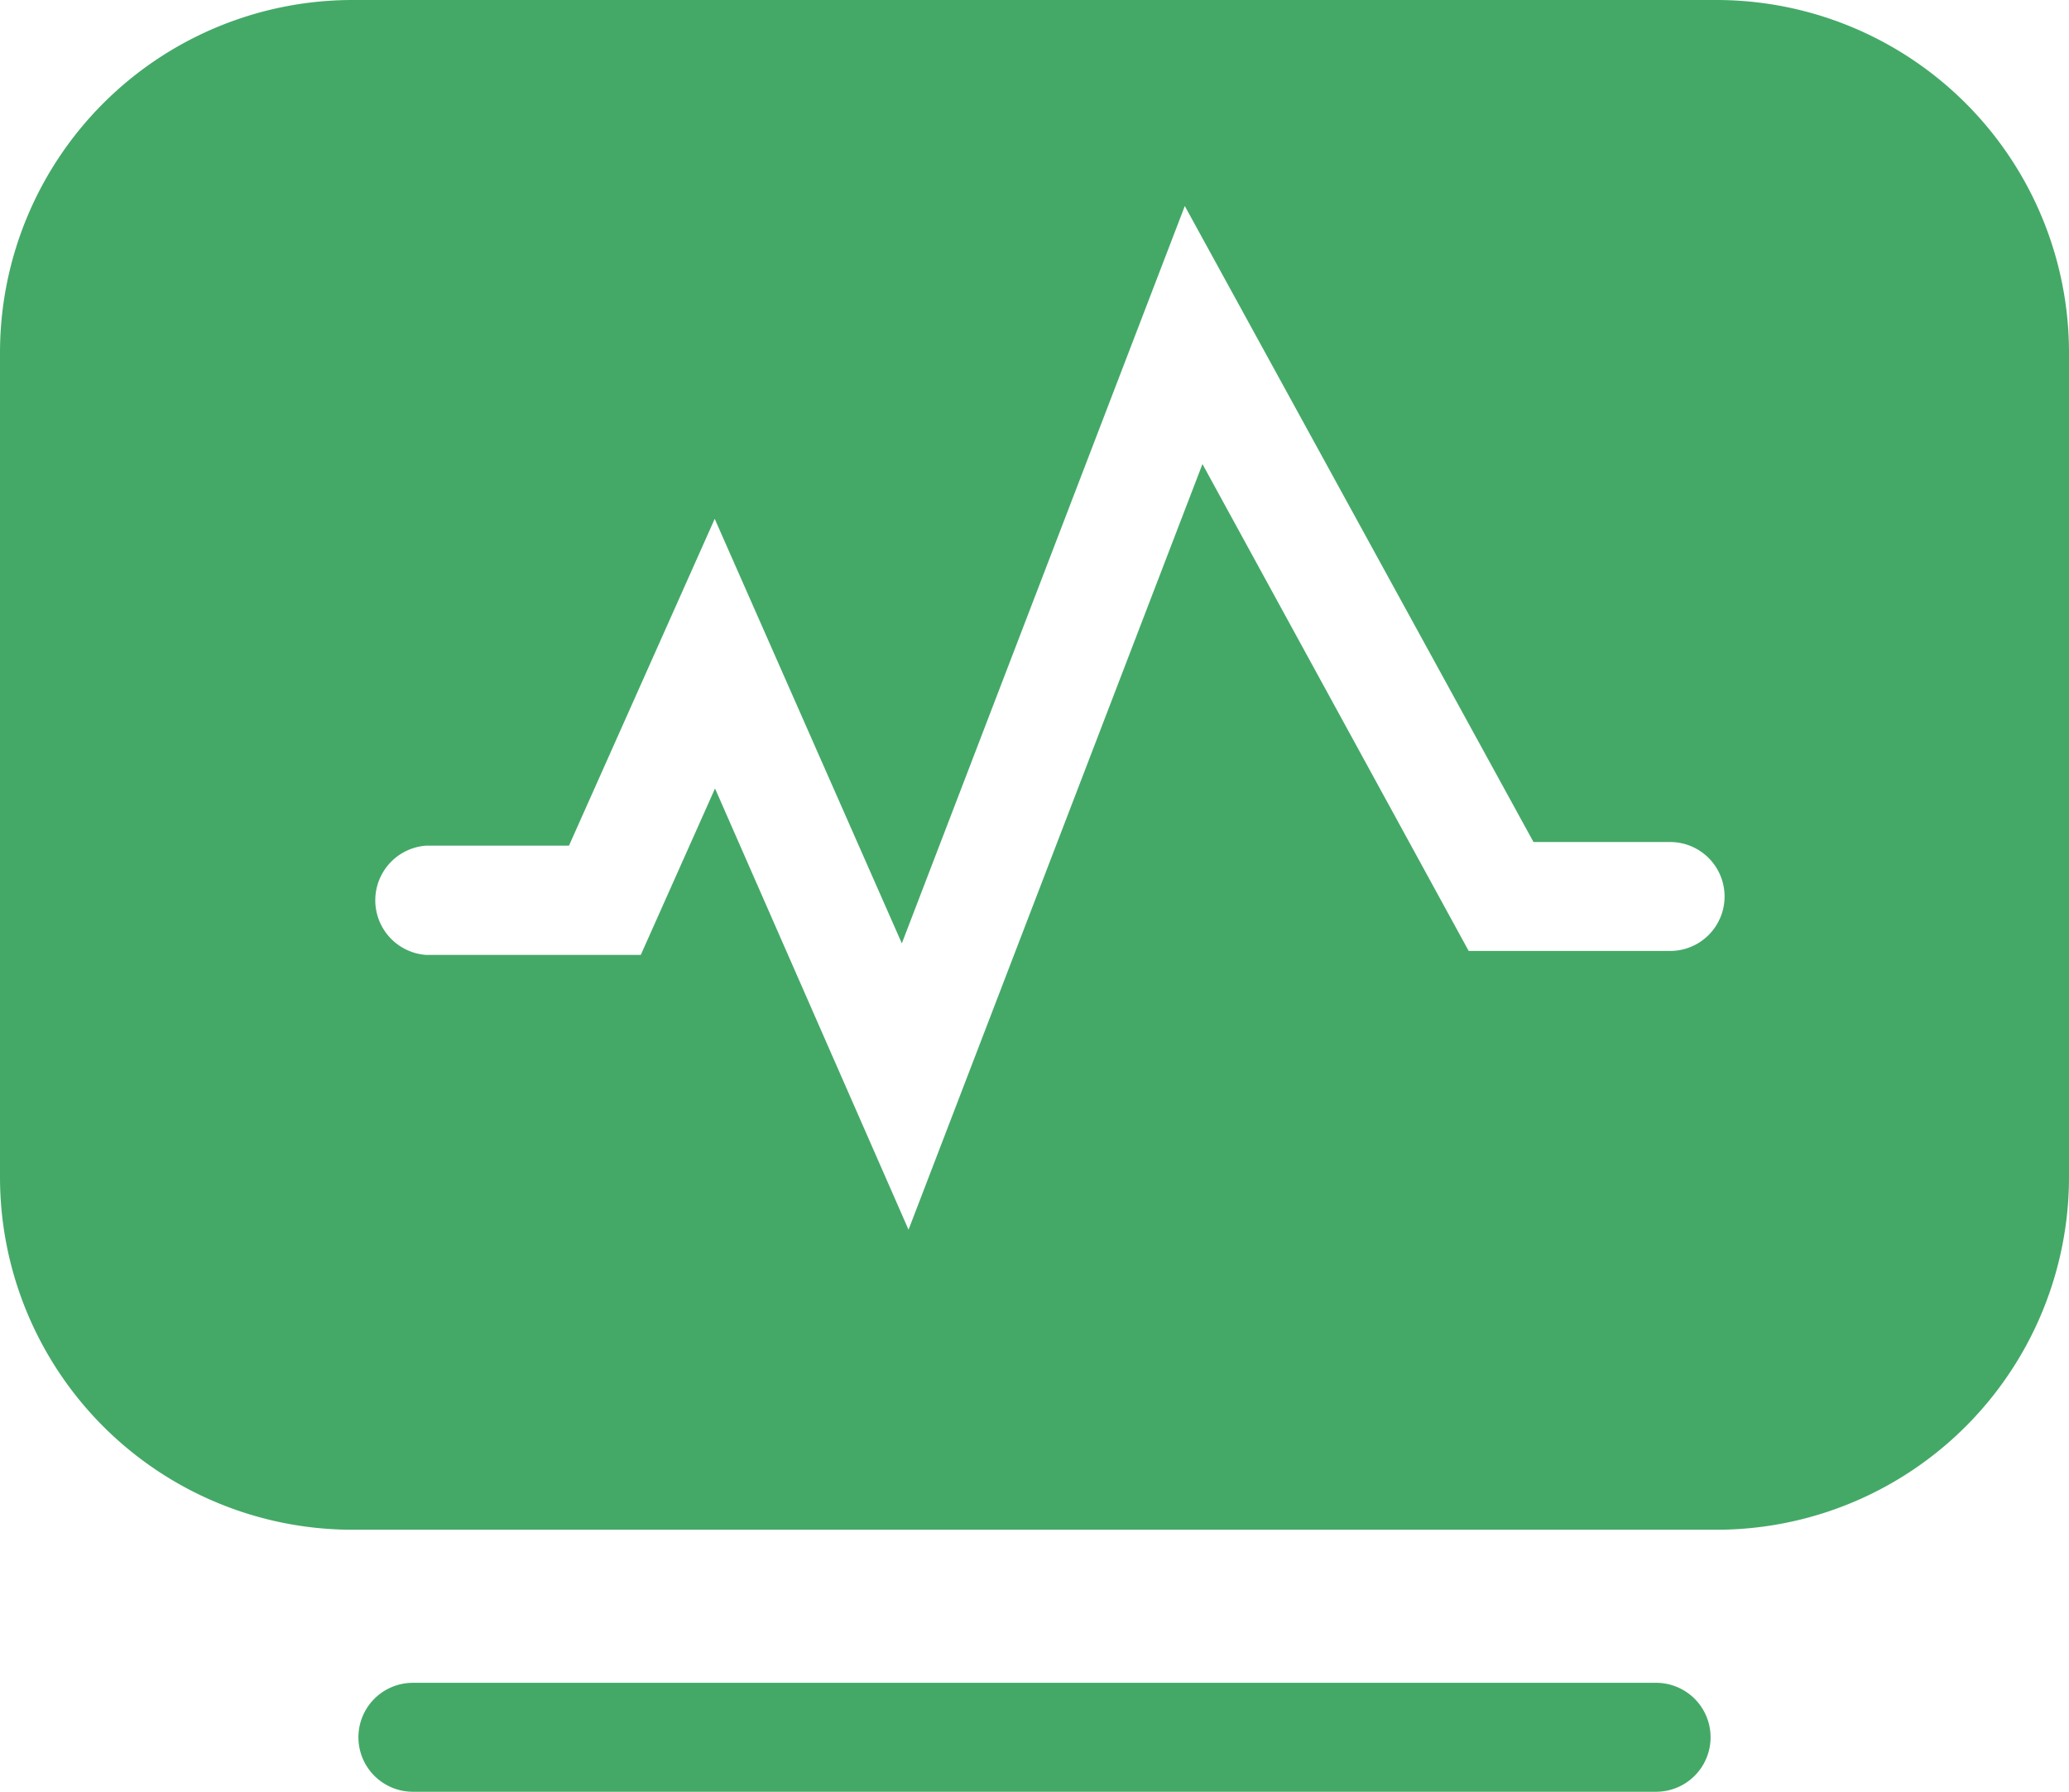
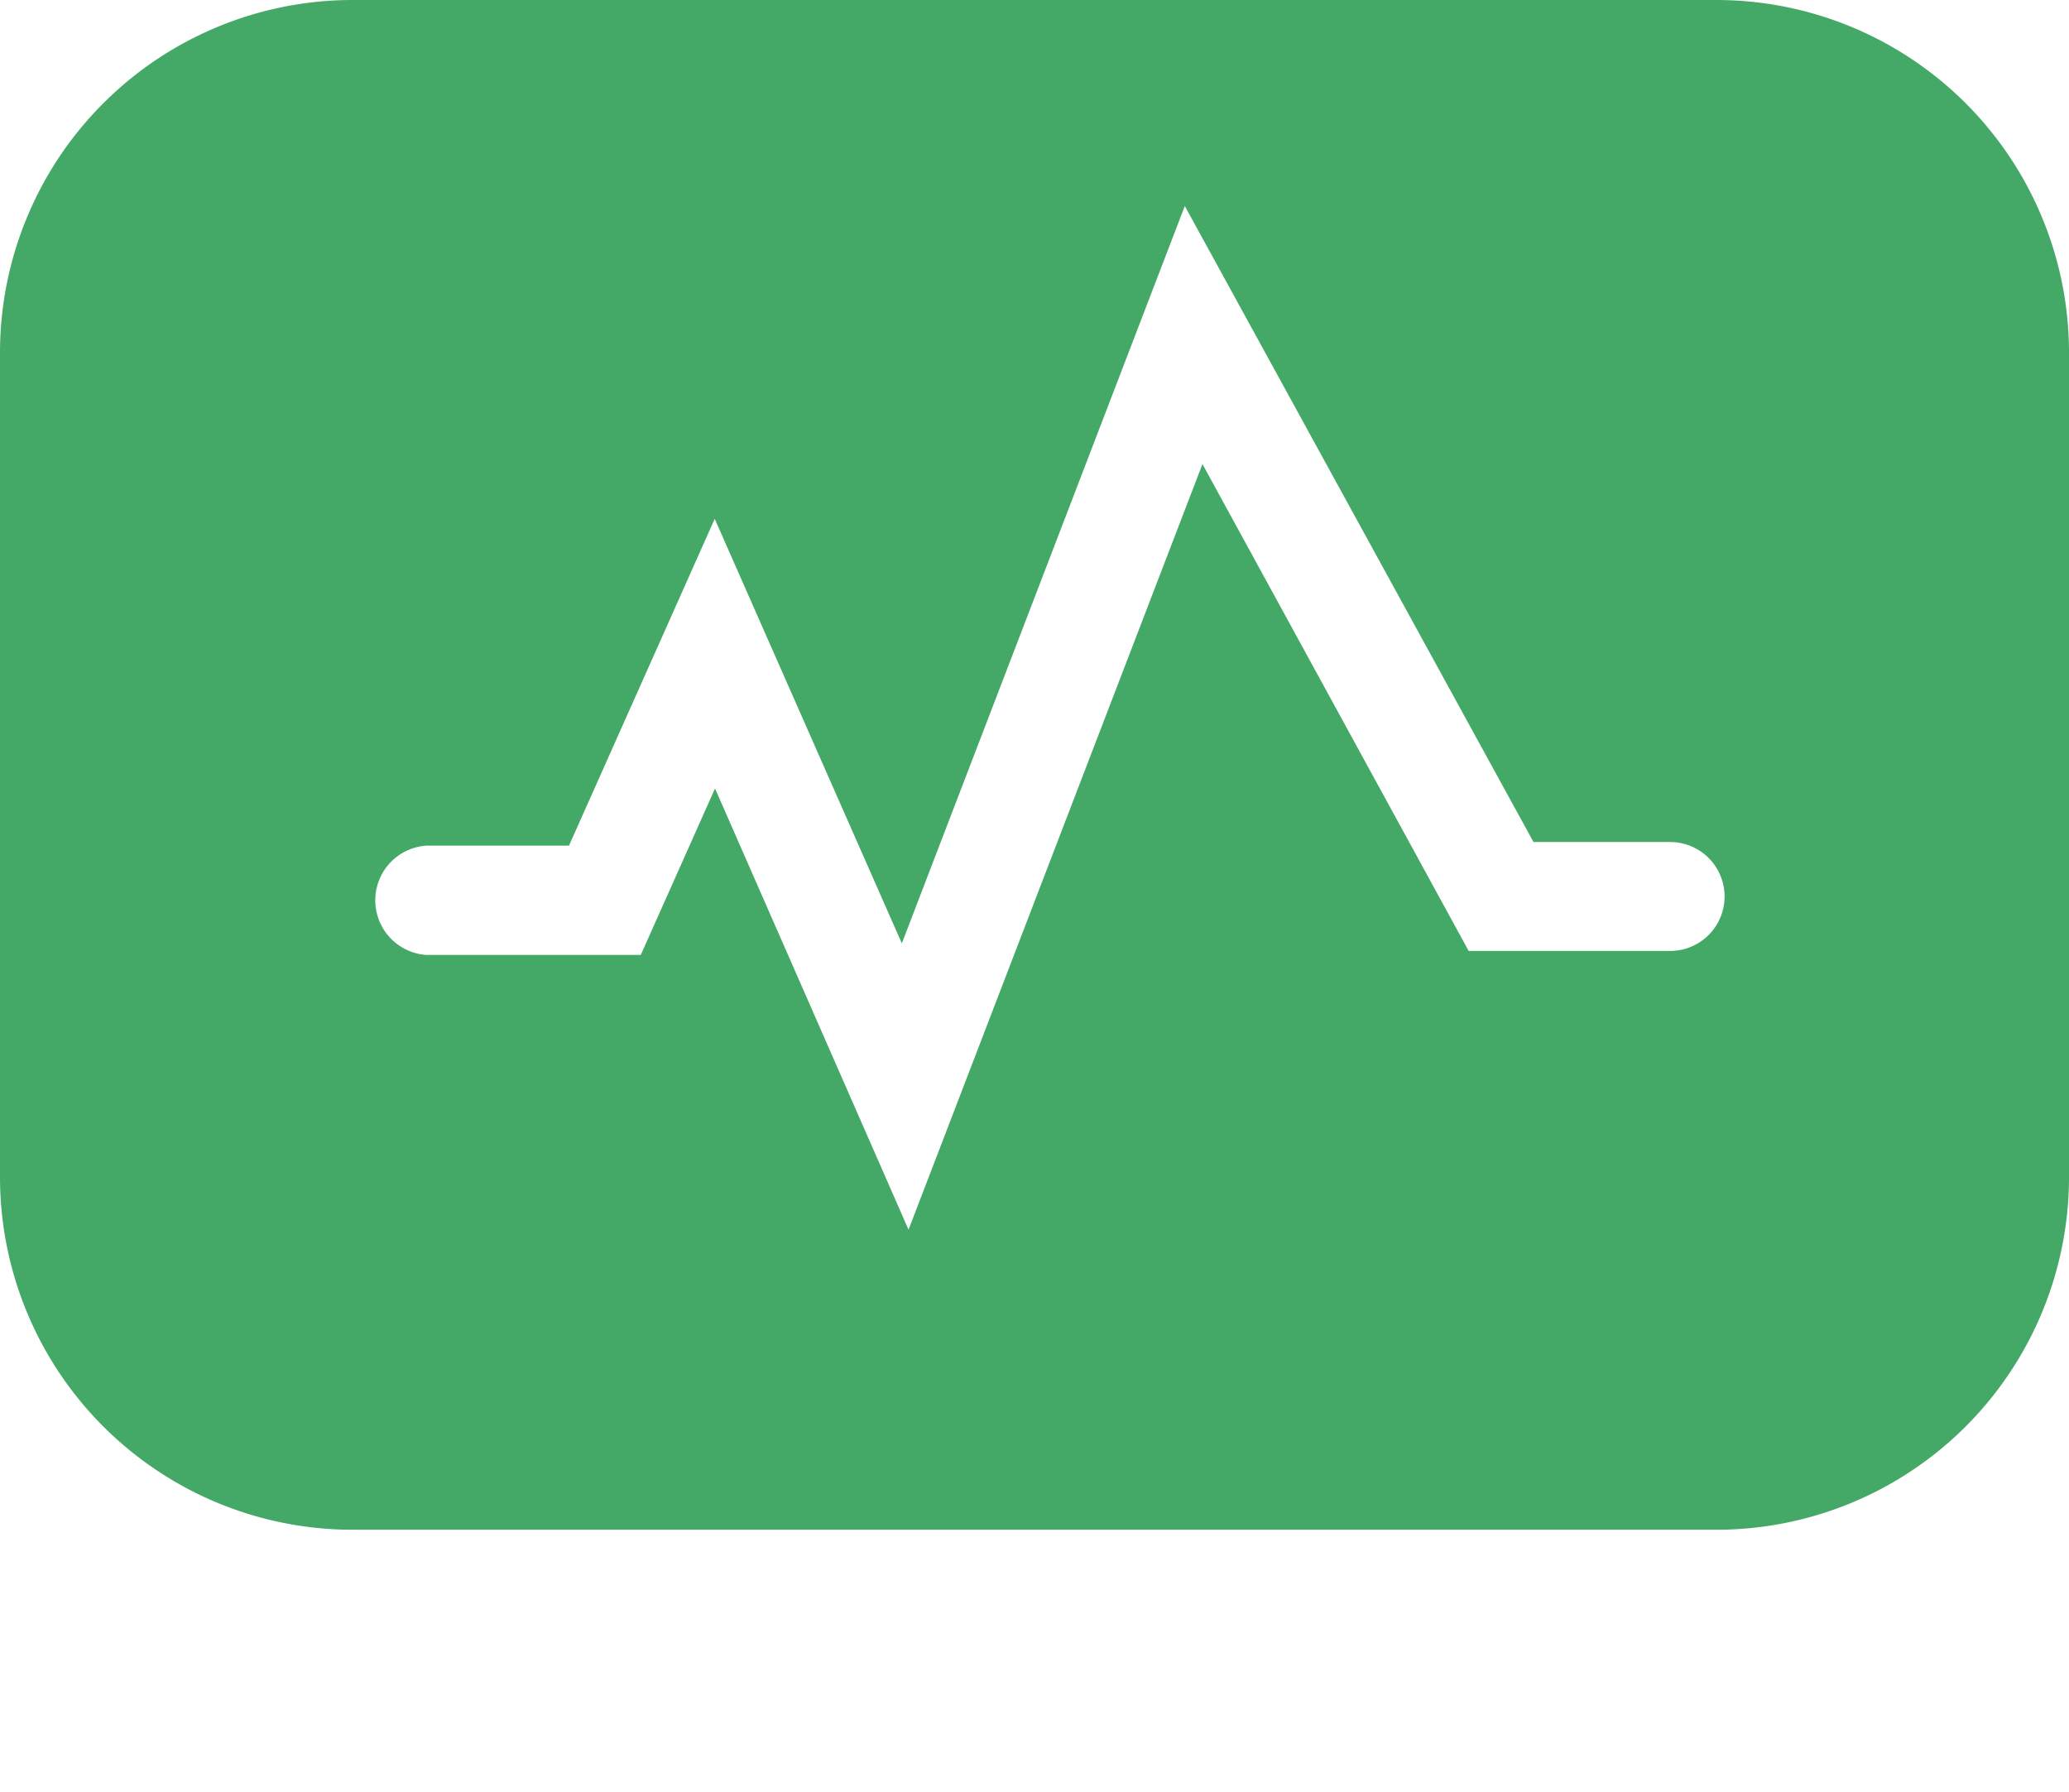
<svg xmlns="http://www.w3.org/2000/svg" viewBox="0 0 68 58.88">
  <defs>
    <style>.cls-1{fill:#44a967;}</style>
  </defs>
  <title>Market Support</title>
  <g id="图层_2" data-name="图层 2">
    <g id="图层_1-2" data-name="图层 1">
      <path class="cls-1" d="M56.41,0H11.59A11.59,11.59,0,0,0,0,11.59V38.68A11.59,11.59,0,0,0,11.59,50.27H56.41A11.59,11.59,0,0,0,68,38.68V11.59A11.59,11.59,0,0,0,56.41,0ZM54.89,31.25H48.27l-8.75-16L29.86,40.41,23.5,25.91l-2.44,5.47H14a1.8,1.8,0,0,1,0-3.59h4.7l4.79-10.74L29.64,31l9.3-24.23L50.4,27.67h4.49a1.79,1.79,0,1,1,0,3.58Z" />
-       <path class="cls-1" d="M54.43,58.88H13.57a1.79,1.79,0,1,1,0-3.58H54.43a1.79,1.79,0,0,1,0,3.58Z" />
    </g>
  </g>
</svg>